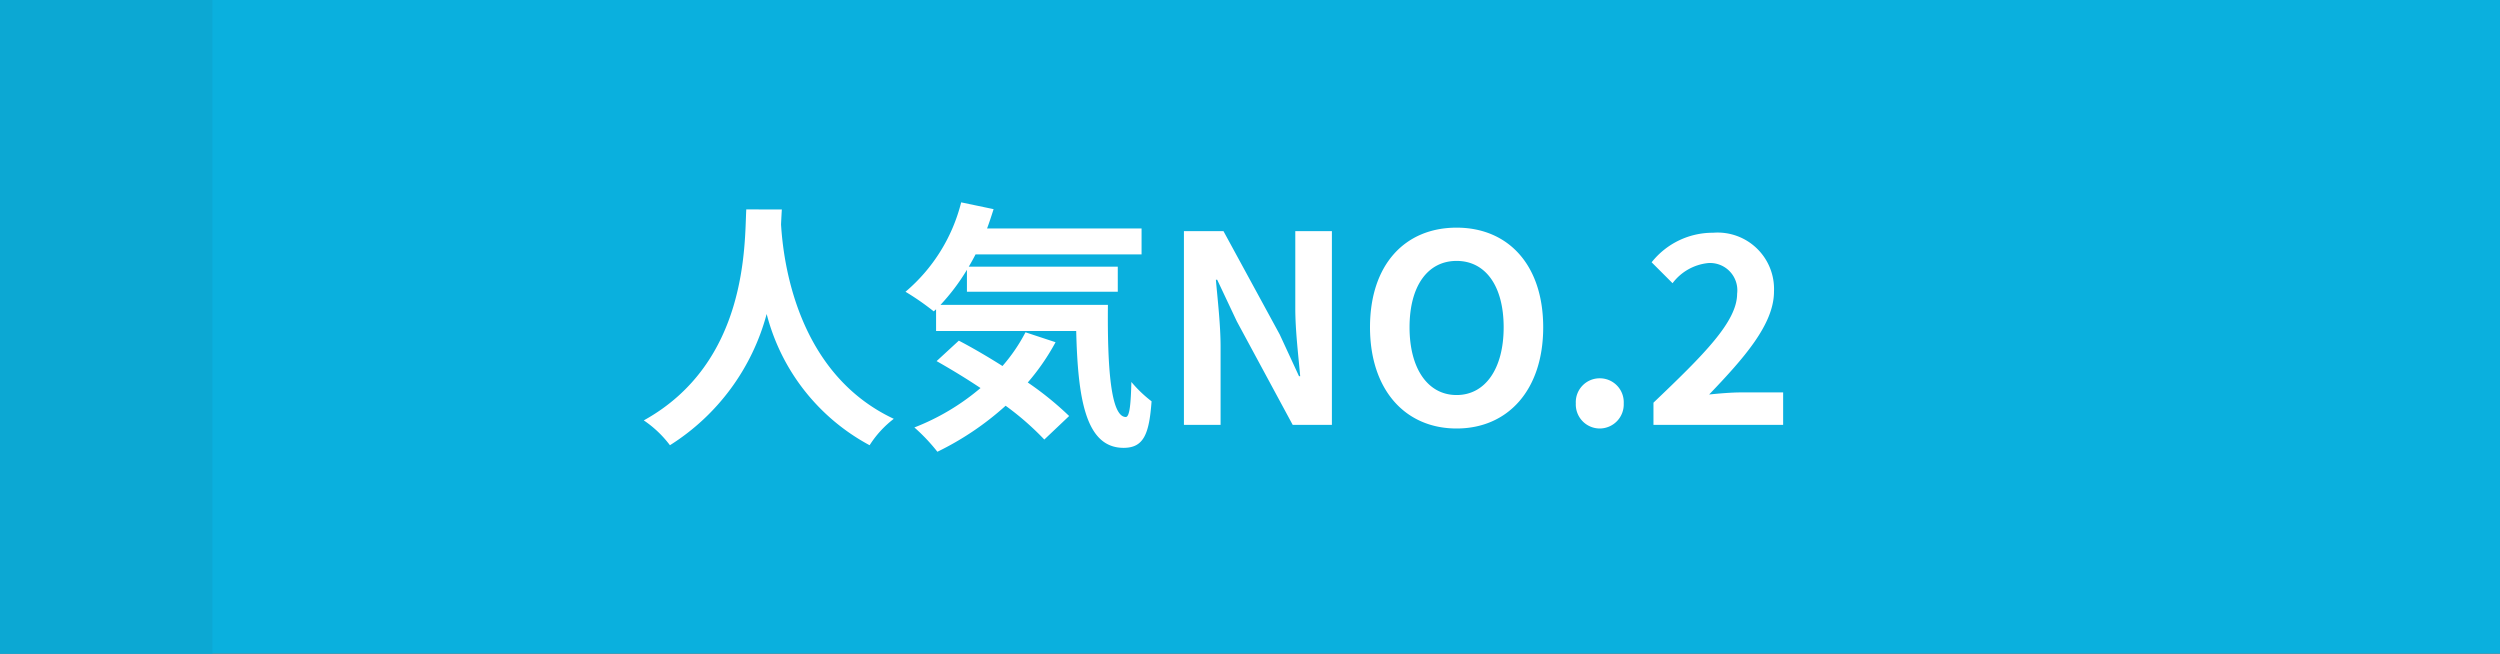
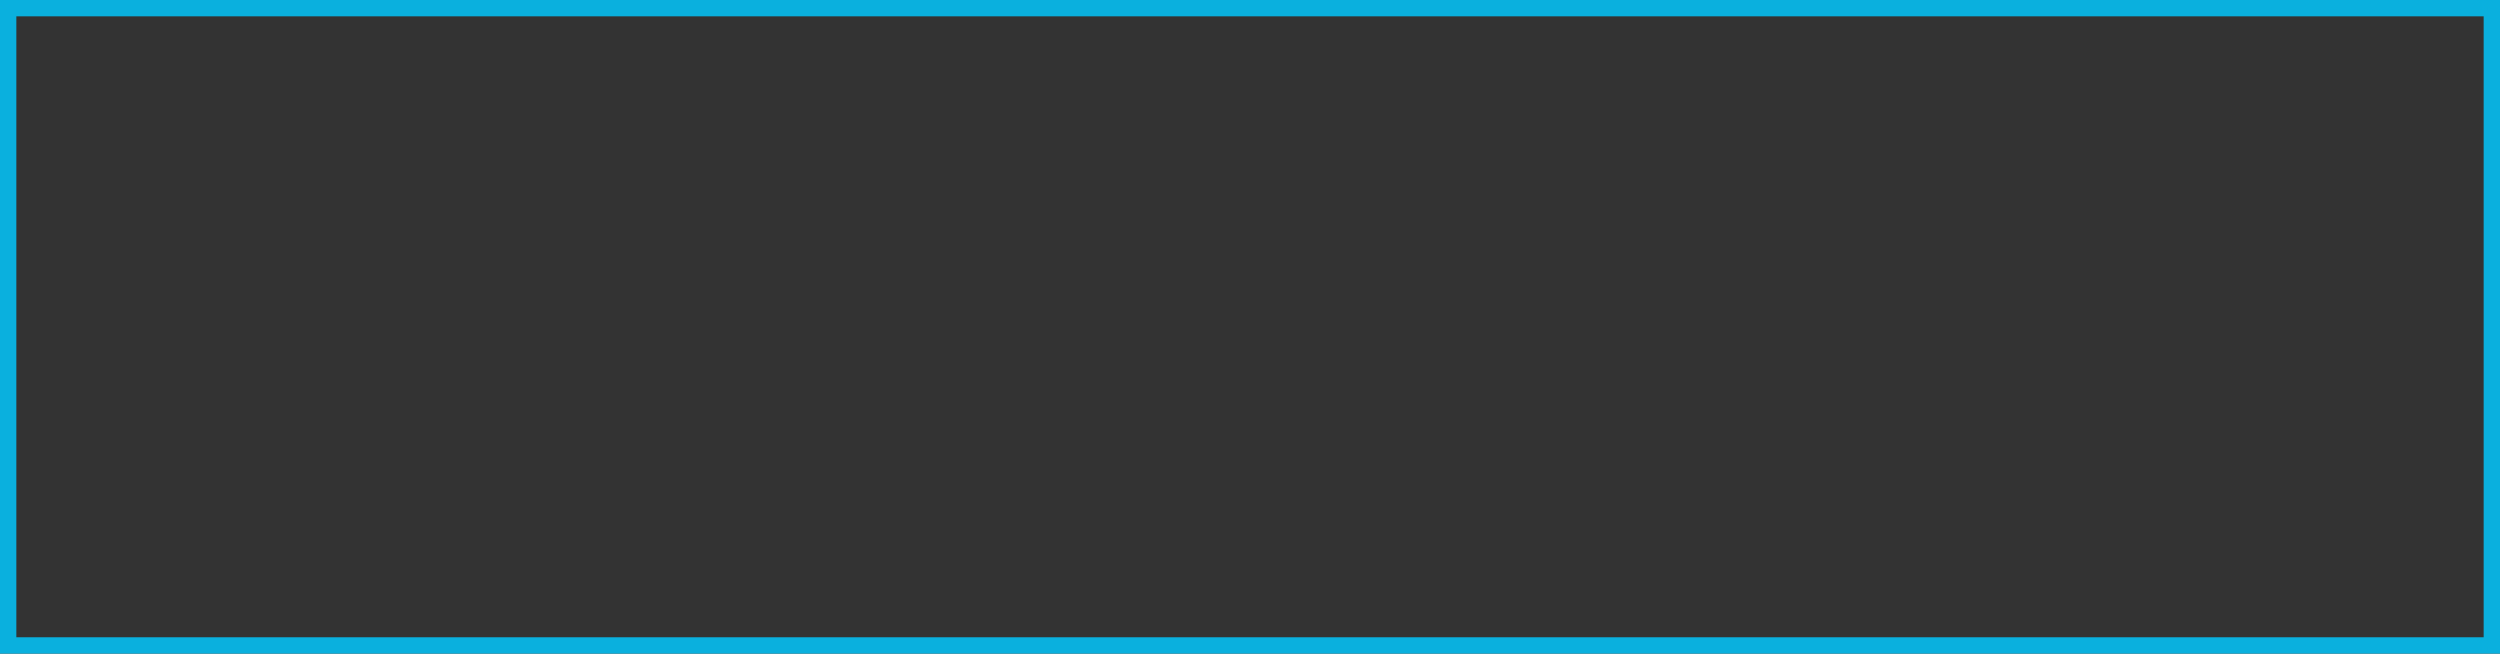
<svg xmlns="http://www.w3.org/2000/svg" width="153" height="40" viewBox="0 0 153 40">
  <rect x="0" y="0" width="153" height="40" fill="#333333" stroke="none" />
  <g id="グループ_442" data-name="グループ 442" transform="translate(-742 -2664)">
    <g id="パス_617" data-name="パス 617" transform="translate(742 2664)" fill="#0ab0de">
-       <path d="M 152.5 39.5 L 0.5 39.5 L 0.5 0.5 L 152.5 0.5 L 152.5 39.5 Z" stroke="none" />
      <path d="M 1 1 L 1 39 L 152 39 L 152 1 L 1 1 M 0 0 L 153 0 L 153 40 L 0 40 L 0 0 Z" stroke="none" fill="#0ab0de" />
    </g>
-     <path id="パス_621" data-name="パス 621" d="M6.672-13.184C6.56-11.072,6.784-3.808.4-.272A6.668,6.668,0,0,1,2,1.248,13.663,13.663,0,0,0,7.92-6.784a12.688,12.688,0,0,0,6.3,8.032A6.254,6.254,0,0,1,15.7-.368c-5.968-2.8-6.768-9.7-6.9-11.9.016-.336.032-.656.048-.912ZM23.76-5.664A10.468,10.468,0,0,1,22.352-3.6c-.912-.576-1.84-1.12-2.672-1.552L18.32-3.9c.848.48,1.776,1.04,2.688,1.648A14.161,14.161,0,0,1,16.96.16a11.125,11.125,0,0,1,1.408,1.488,17.91,17.91,0,0,0,4.176-2.816A17.175,17.175,0,0,1,24.912.9l1.52-1.44A19.557,19.557,0,0,0,23.9-2.592a13.751,13.751,0,0,0,1.7-2.464Zm-5.2-1.68a12.729,12.729,0,0,0,1.616-2.144v1.344h9.232V-9.68h-9.12c.144-.24.288-.5.416-.752h10.16v-1.584H21.408c.144-.384.272-.784.4-1.184l-1.984-.416a10.515,10.515,0,0,1-3.408,5.472,15.677,15.677,0,0,1,1.728,1.2l.144-.128v1.328h8.576c.1,4.1.56,7.152,2.9,7.152,1.232,0,1.568-.848,1.712-2.848A7.706,7.706,0,0,1,30.24-2.624c-.032,1.3-.1,2.128-.336,2.144-.928,0-1.136-3.024-1.1-6.864ZM33.456,0H35.7V-4.752c0-1.36-.176-2.848-.288-4.128h.08l1.2,2.544L40.112,0h2.4V-11.856h-2.24V-7.12c0,1.344.192,2.912.3,4.144H40.5l-1.184-2.56-3.44-6.32H33.456ZM50.144.224c3.136,0,5.3-2.352,5.3-6.192s-2.16-6.1-5.3-6.1-5.3,2.24-5.3,6.1C44.848-2.128,47.008.224,50.144.224Zm0-2.048c-1.76,0-2.88-1.616-2.88-4.144,0-2.544,1.12-4.064,2.88-4.064s2.88,1.52,2.88,4.064C53.024-3.44,51.9-1.824,50.144-1.824ZM58.9.224a1.474,1.474,0,0,0,1.472-1.536A1.464,1.464,0,0,0,58.9-2.848,1.461,1.461,0,0,0,57.44-1.312,1.47,1.47,0,0,0,58.9.224ZM62.192,0h7.936V-1.984H67.536c-.56,0-1.344.064-1.936.128,2.112-2.208,3.968-4.288,3.968-6.3a3.453,3.453,0,0,0-3.728-3.6,4.768,4.768,0,0,0-3.76,1.808l1.28,1.28A3.119,3.119,0,0,1,65.536-9.9a1.668,1.668,0,0,1,1.776,1.872c0,1.712-2.032,3.728-5.12,6.672Z" transform="translate(781 2690)" fill="#fff" />
-     <rect id="長方形_416" data-name="長方形 416" width="13" height="40" transform="translate(742 2664)" fill="#0ca8d3" />
  </g>
</svg>